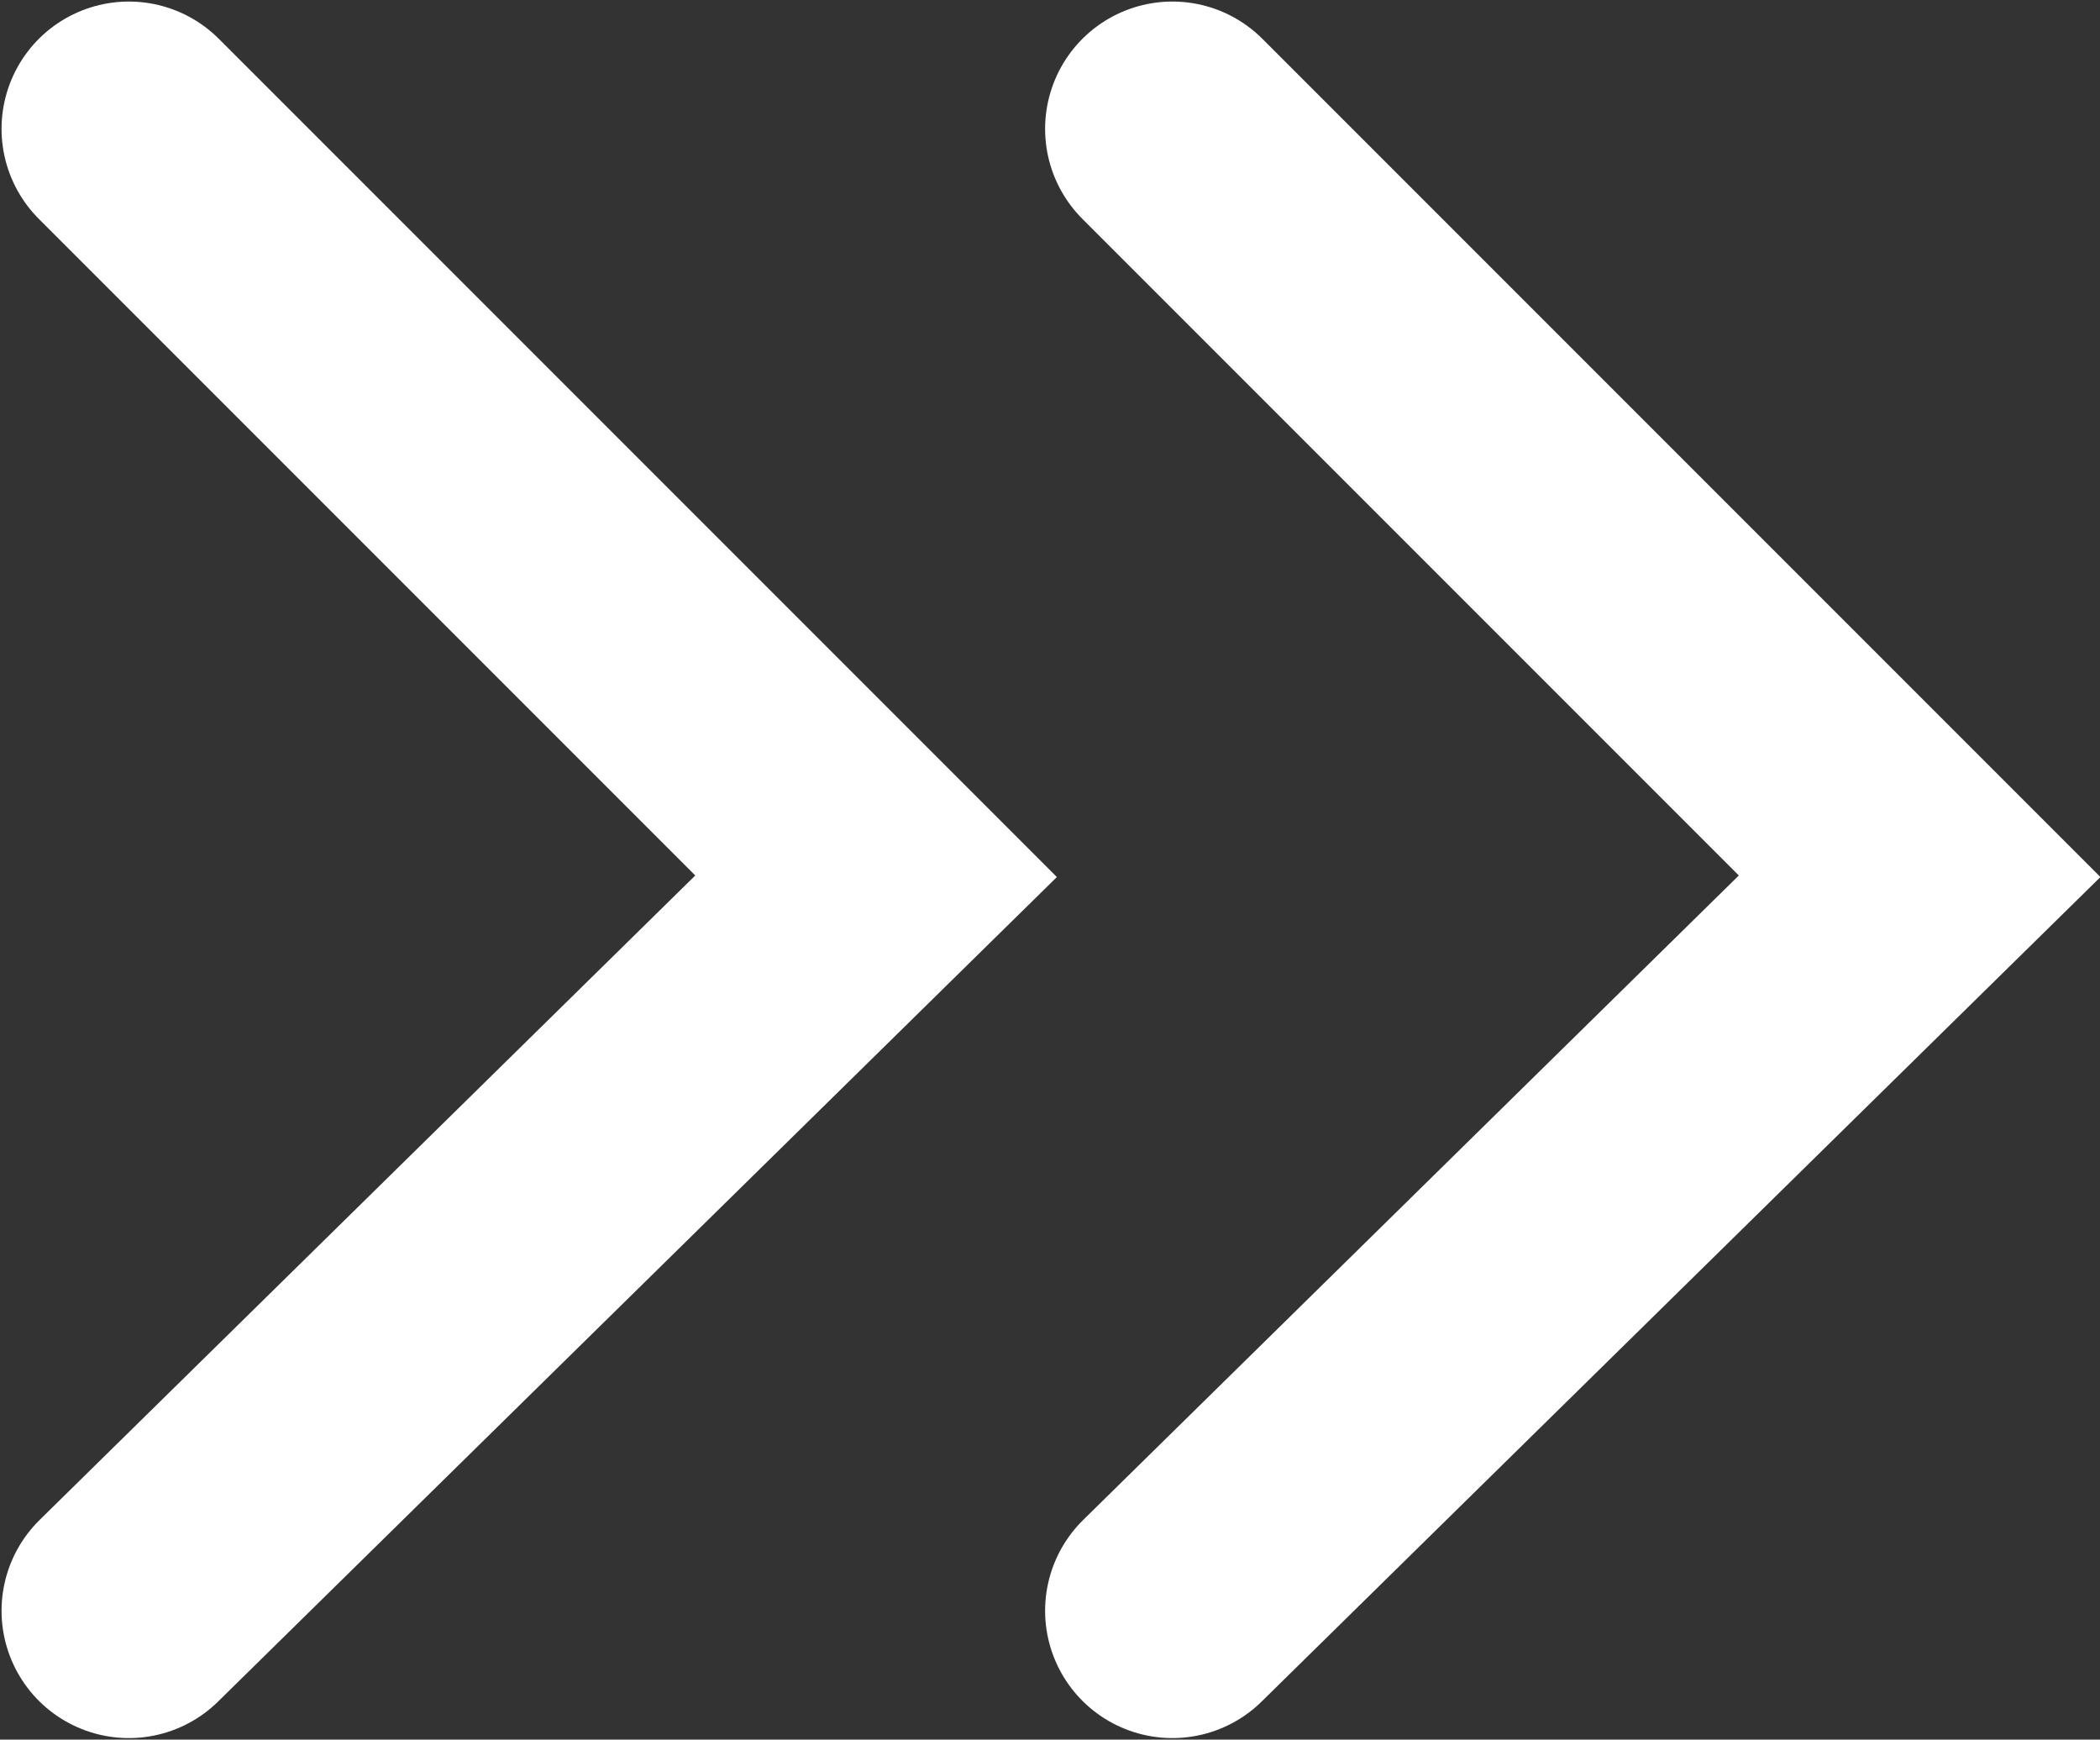
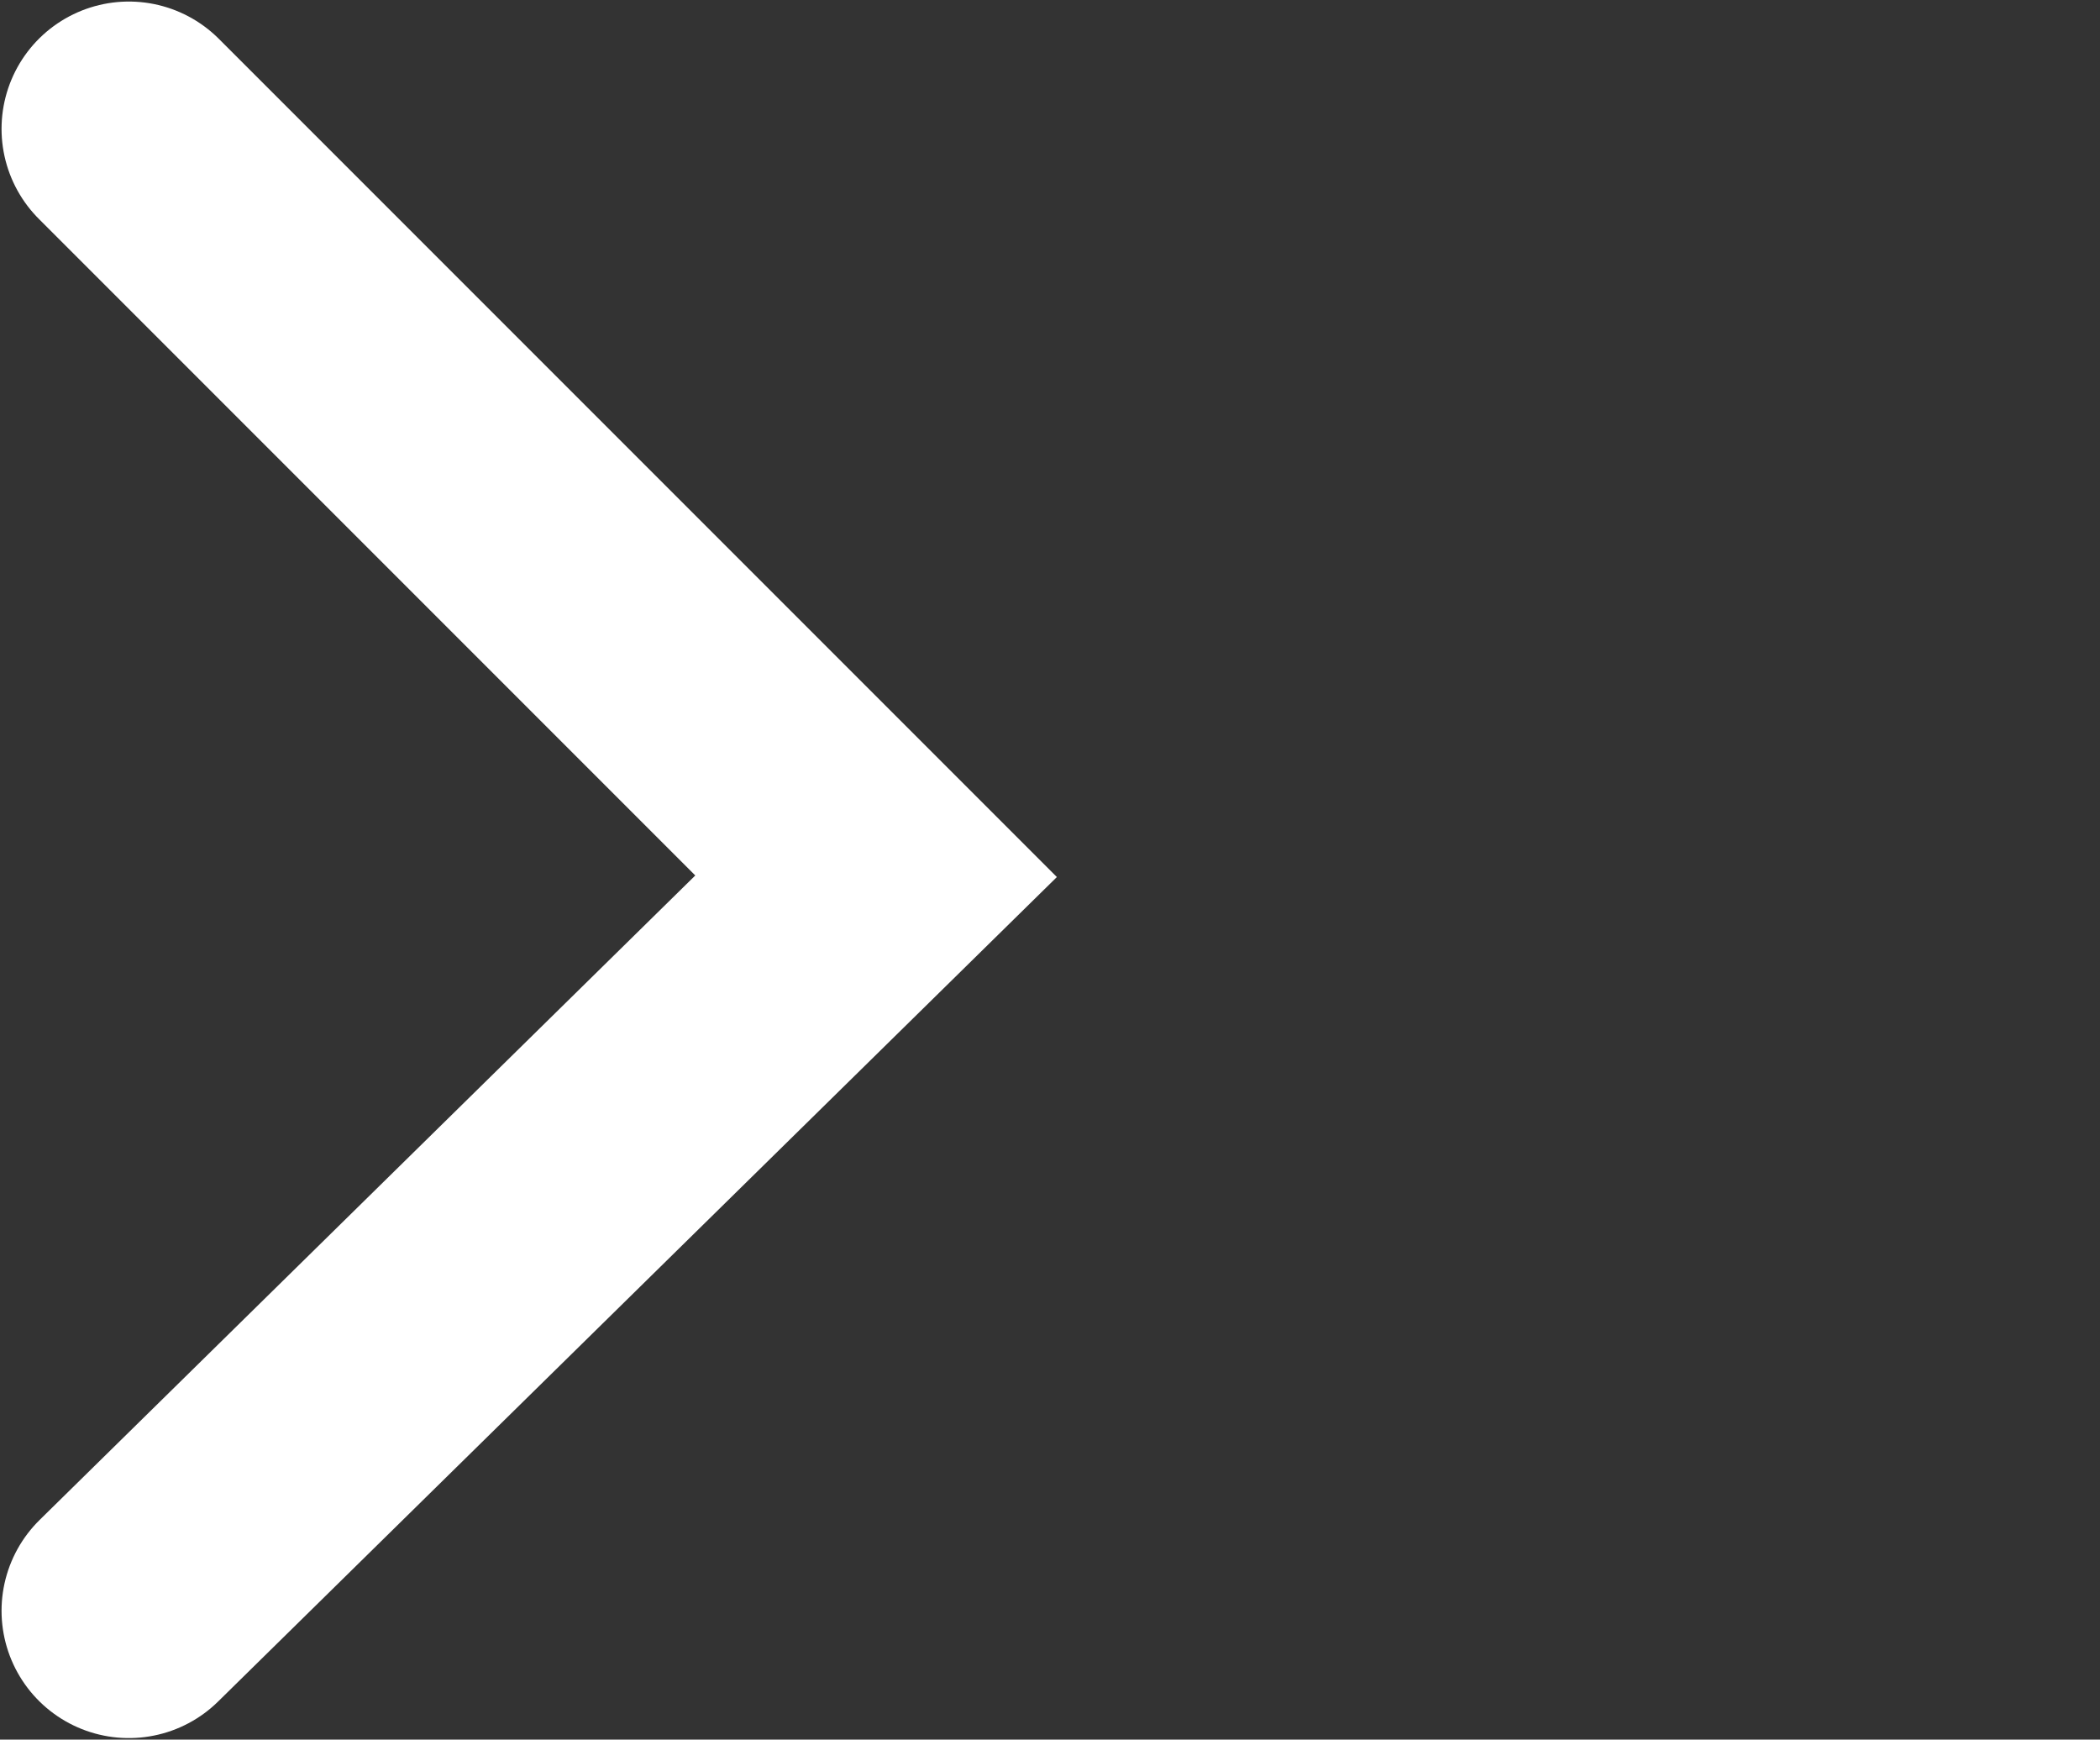
<svg xmlns="http://www.w3.org/2000/svg" xmlns:xlink="http://www.w3.org/1999/xlink" version="1.1" id="Layer_1" x="0px" y="0px" width="16.3px" height="13.5px" viewBox="0 0 16.3 13.5" style="enable-background:new 0 0 16.3 13.5;" xml:space="preserve">
  <rect x="0" y="0" width="16.3" height="13.5" fill="#333333" stroke="none" />
  <style type="text/css">
	.st0{clip-path:url(#SVGID_2_);fill:none;stroke:#FFFFFF;stroke-width:1.976;stroke-linecap:round;}
</style>
  <g>
    <defs>
      <rect id="SVGID_1_" width="16.3" height="13.5" />
    </defs>
    <clipPath id="SVGID_2_">
      <use xlink:href="#SVGID_1_" style="overflow:visible;" />
    </clipPath>
-     <polyline class="st0" points="9.1,12.5 14.9,6.8 9.1,1  " />
    <polyline class="st0" points="1,12.5 6.8,6.8 1,1  " />
  </g>
</svg>